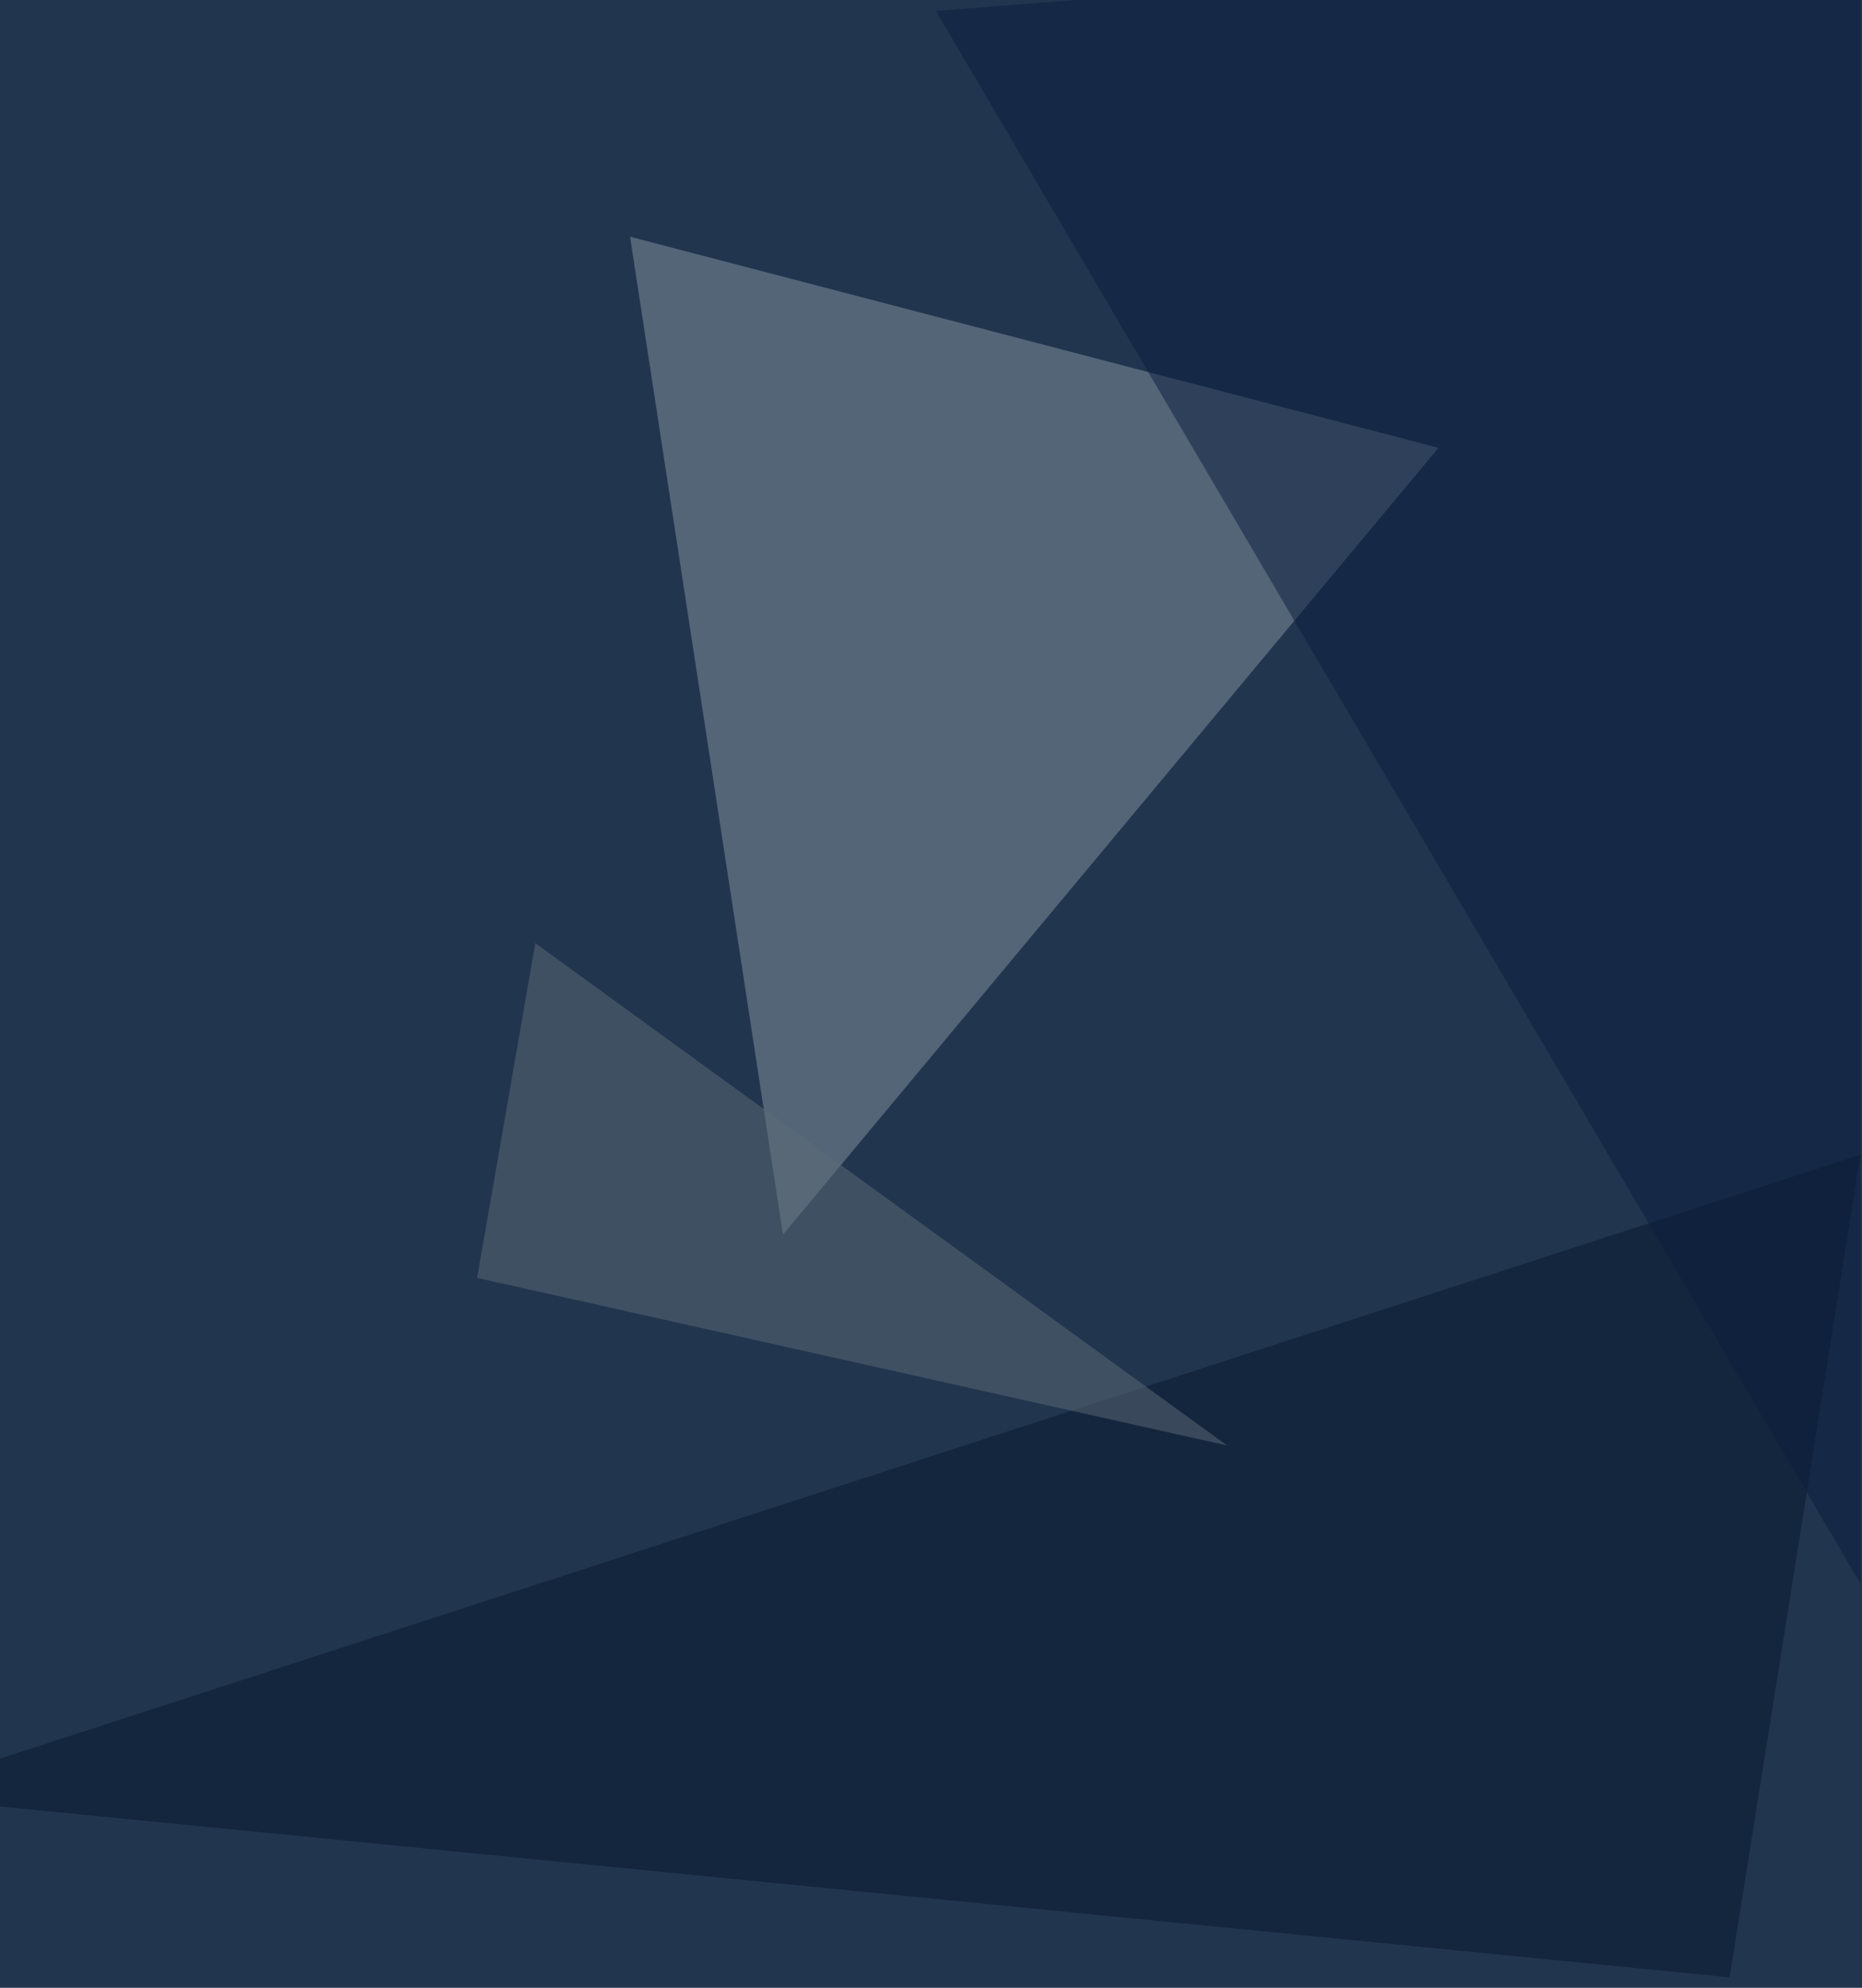
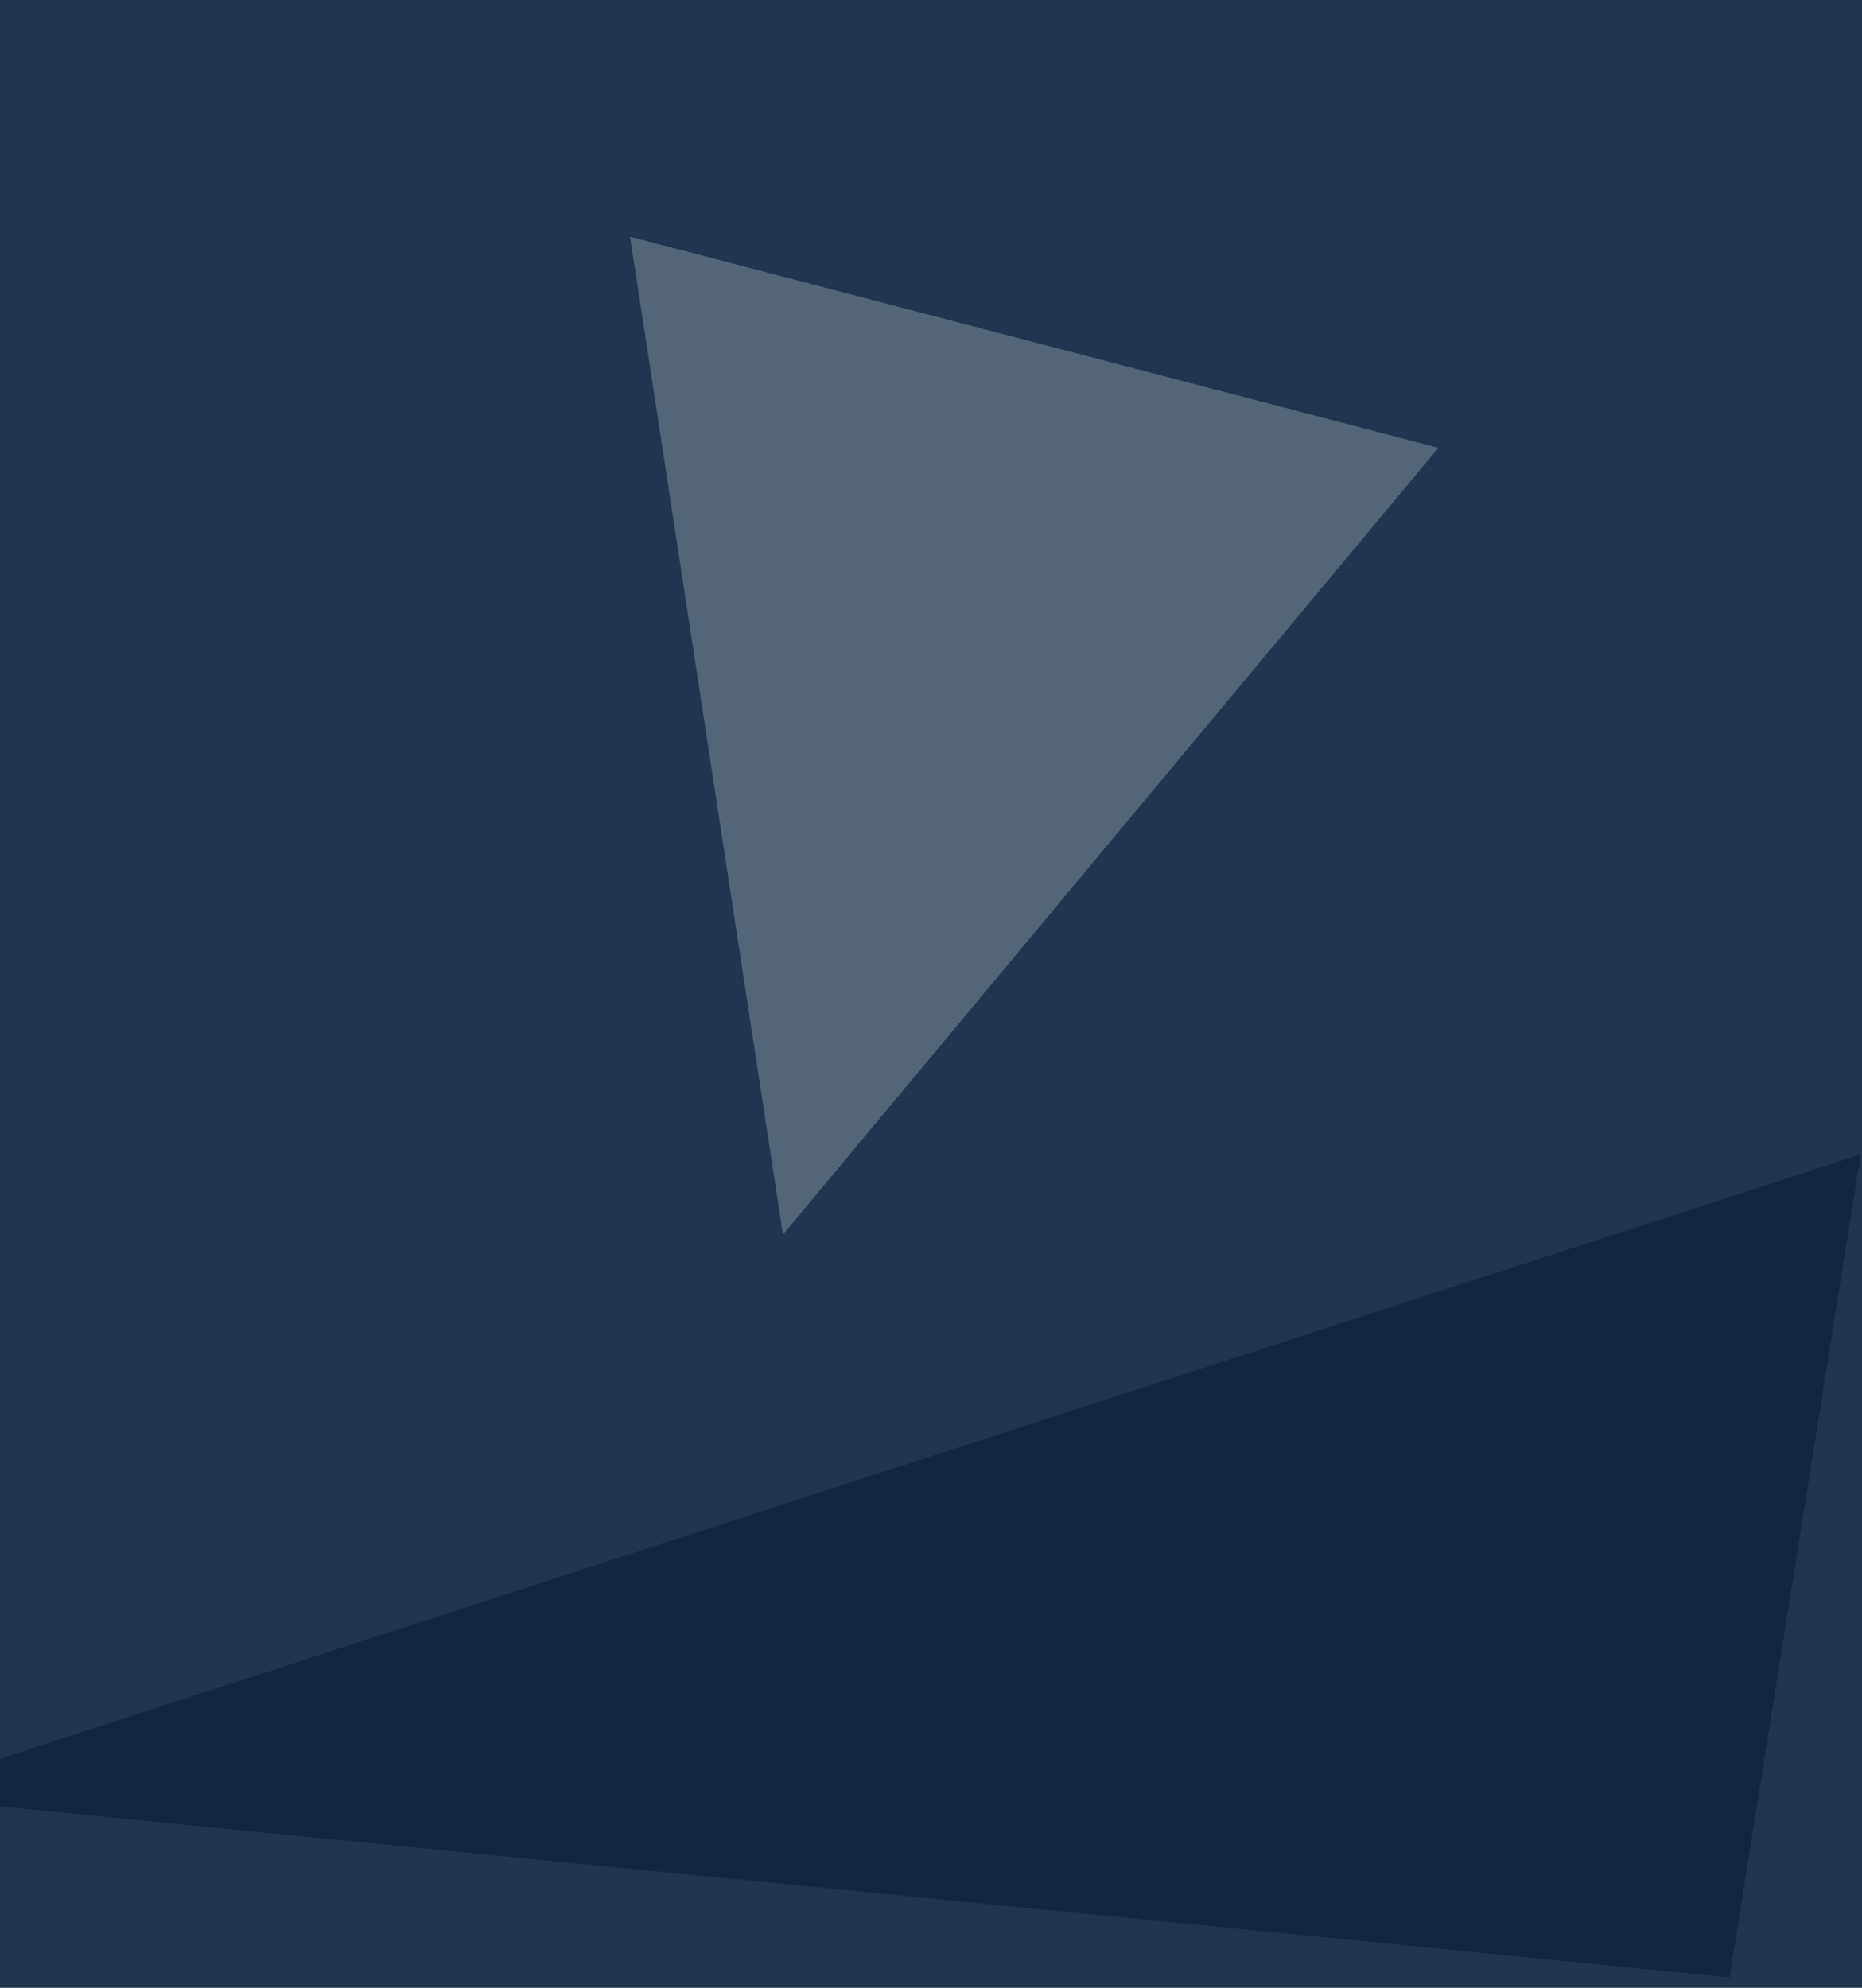
<svg xmlns="http://www.w3.org/2000/svg" width="800" height="854">
  <filter id="a">
    <feGaussianBlur stdDeviation="55" />
  </filter>
  <rect width="100%" height="100%" fill="#21354e" />
  <g filter="url(#a)">
    <g fill-opacity=".5">
      <path fill="#8997a2" d="M270.7 101.7L618 192.4l-281.6 338z" />
      <path fill="#09172e" d="M799.4 496l-56.3 353.5-791.6-78.2z" />
-       <path fill="#0a1f3e" d="M799.4 680.5V-26.6L402.1 4.7z" />
-       <path fill="#5e6c79" d="M230 405.2L527.2 621 205 549z" />
+       <path fill="#0a1f3e" d="M799.4 680.5L402.1 4.7z" />
    </g>
  </g>
</svg>